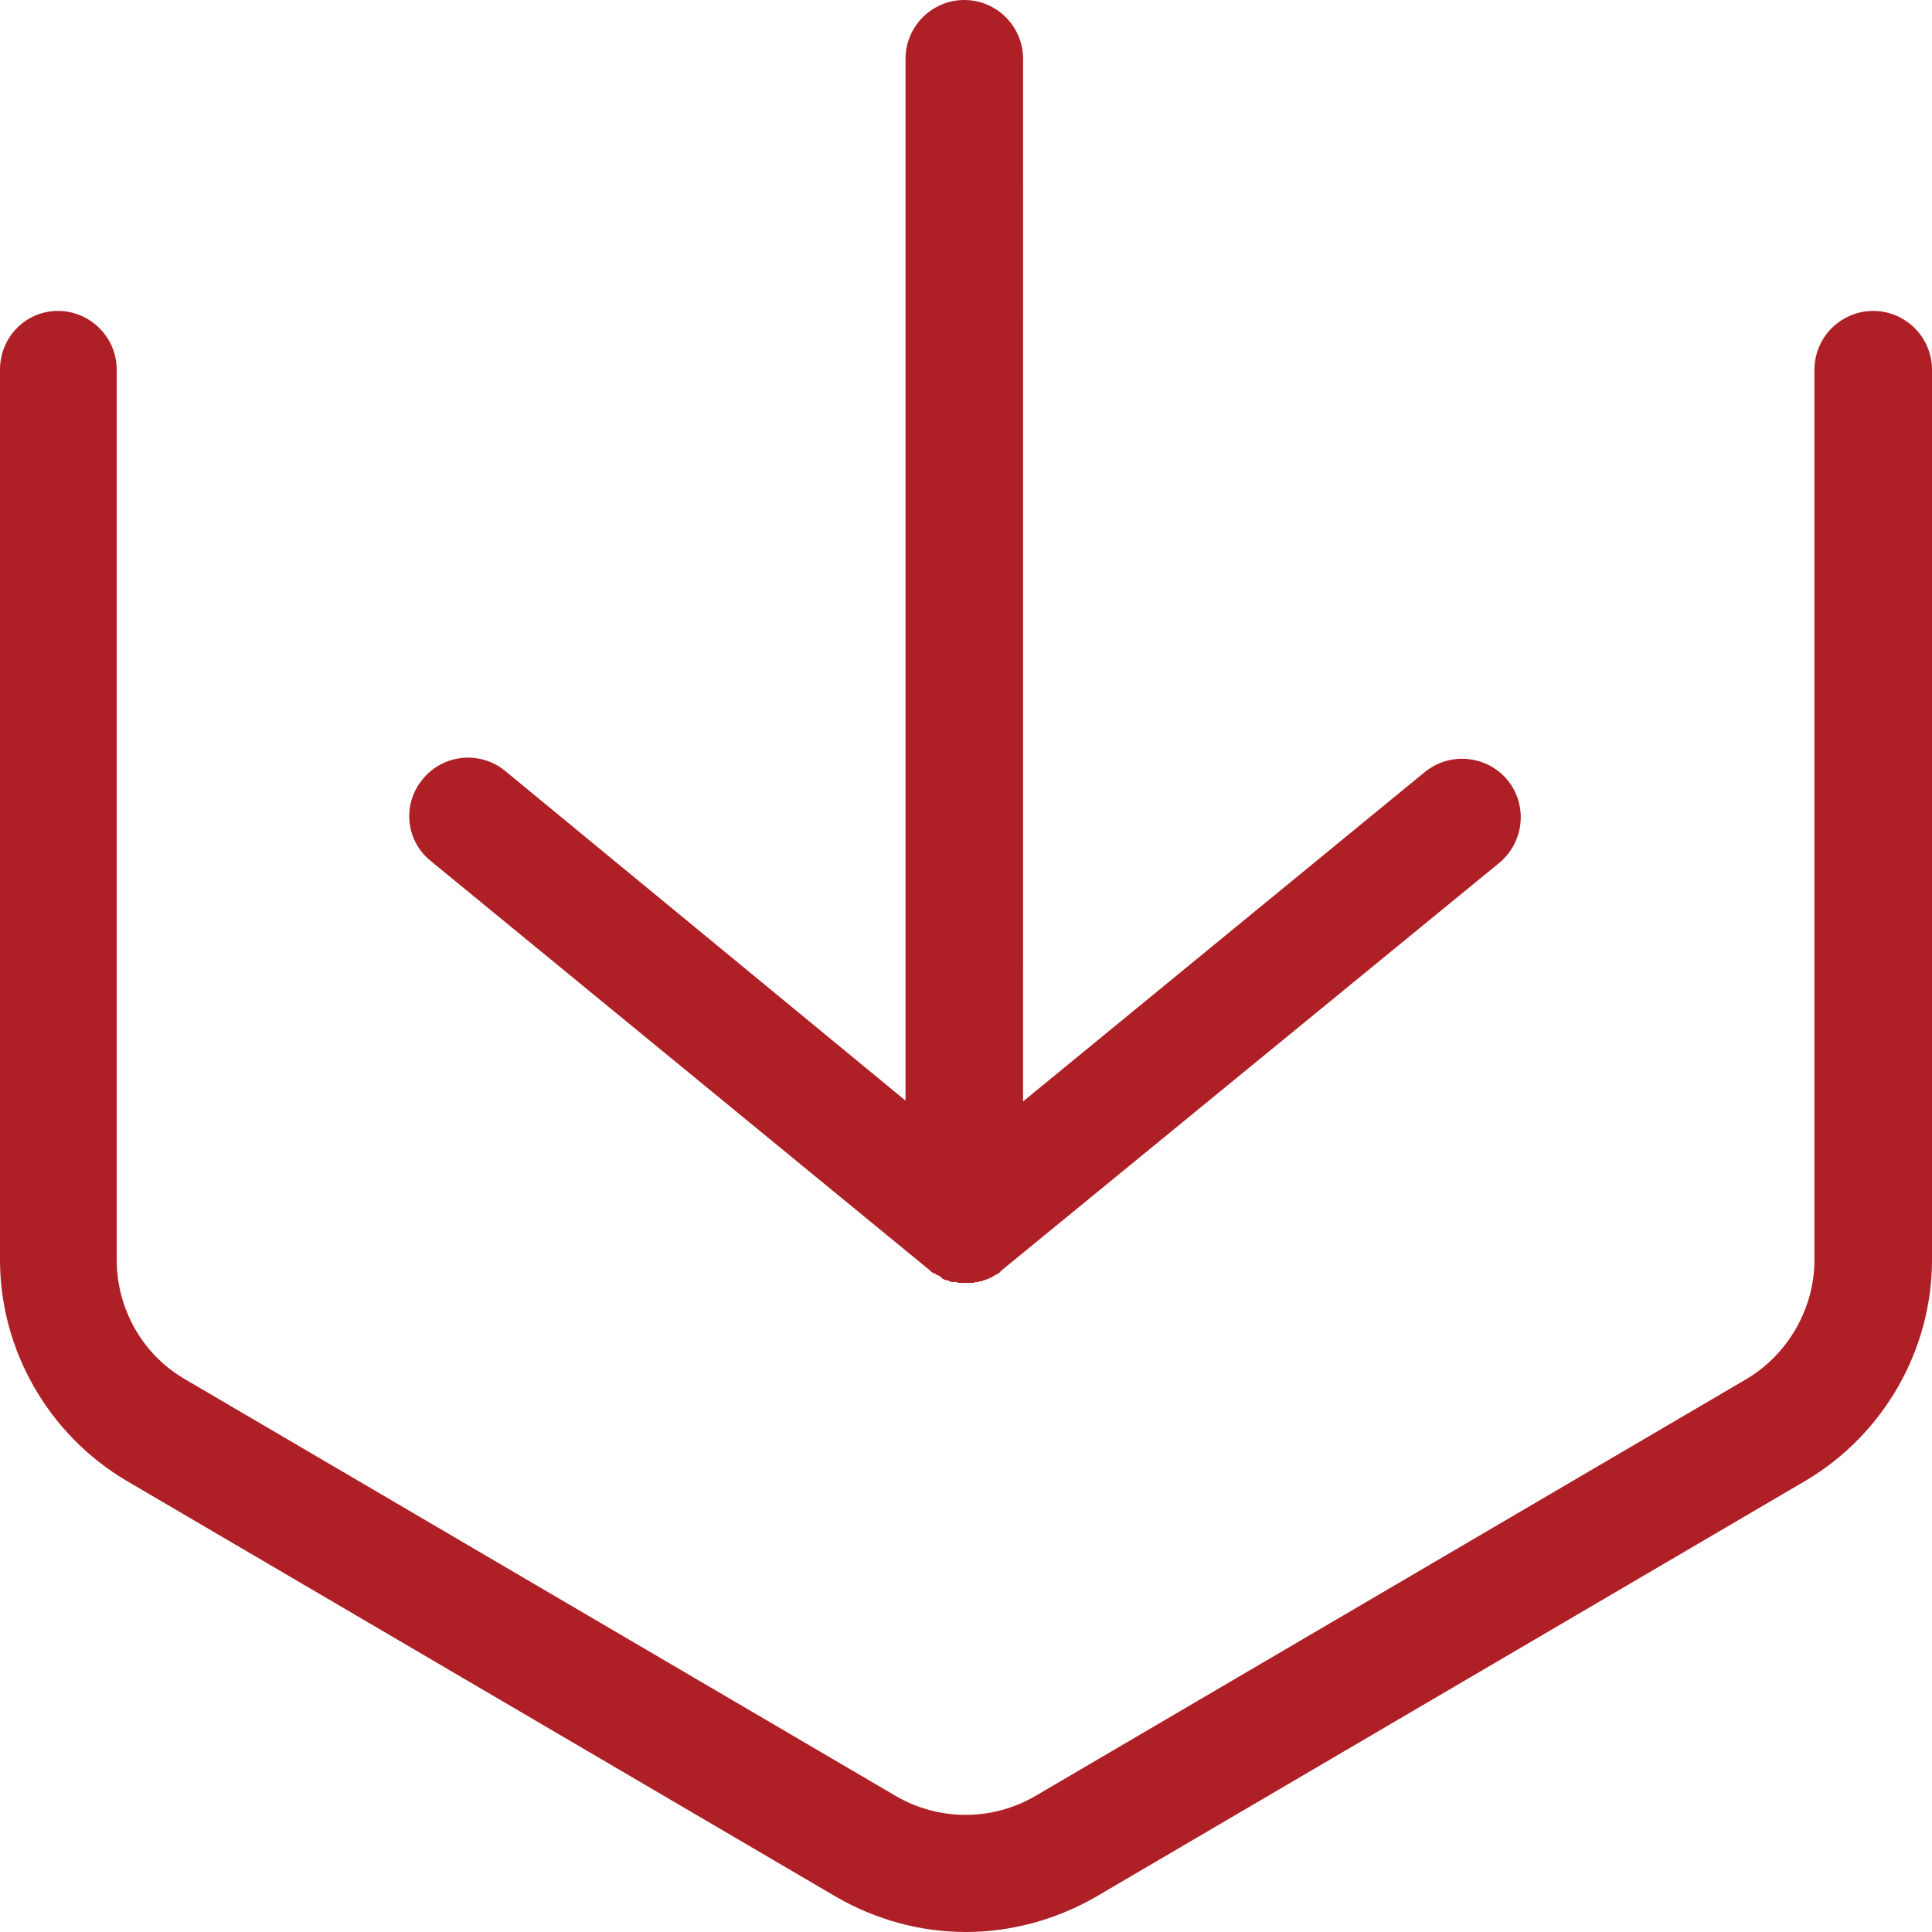
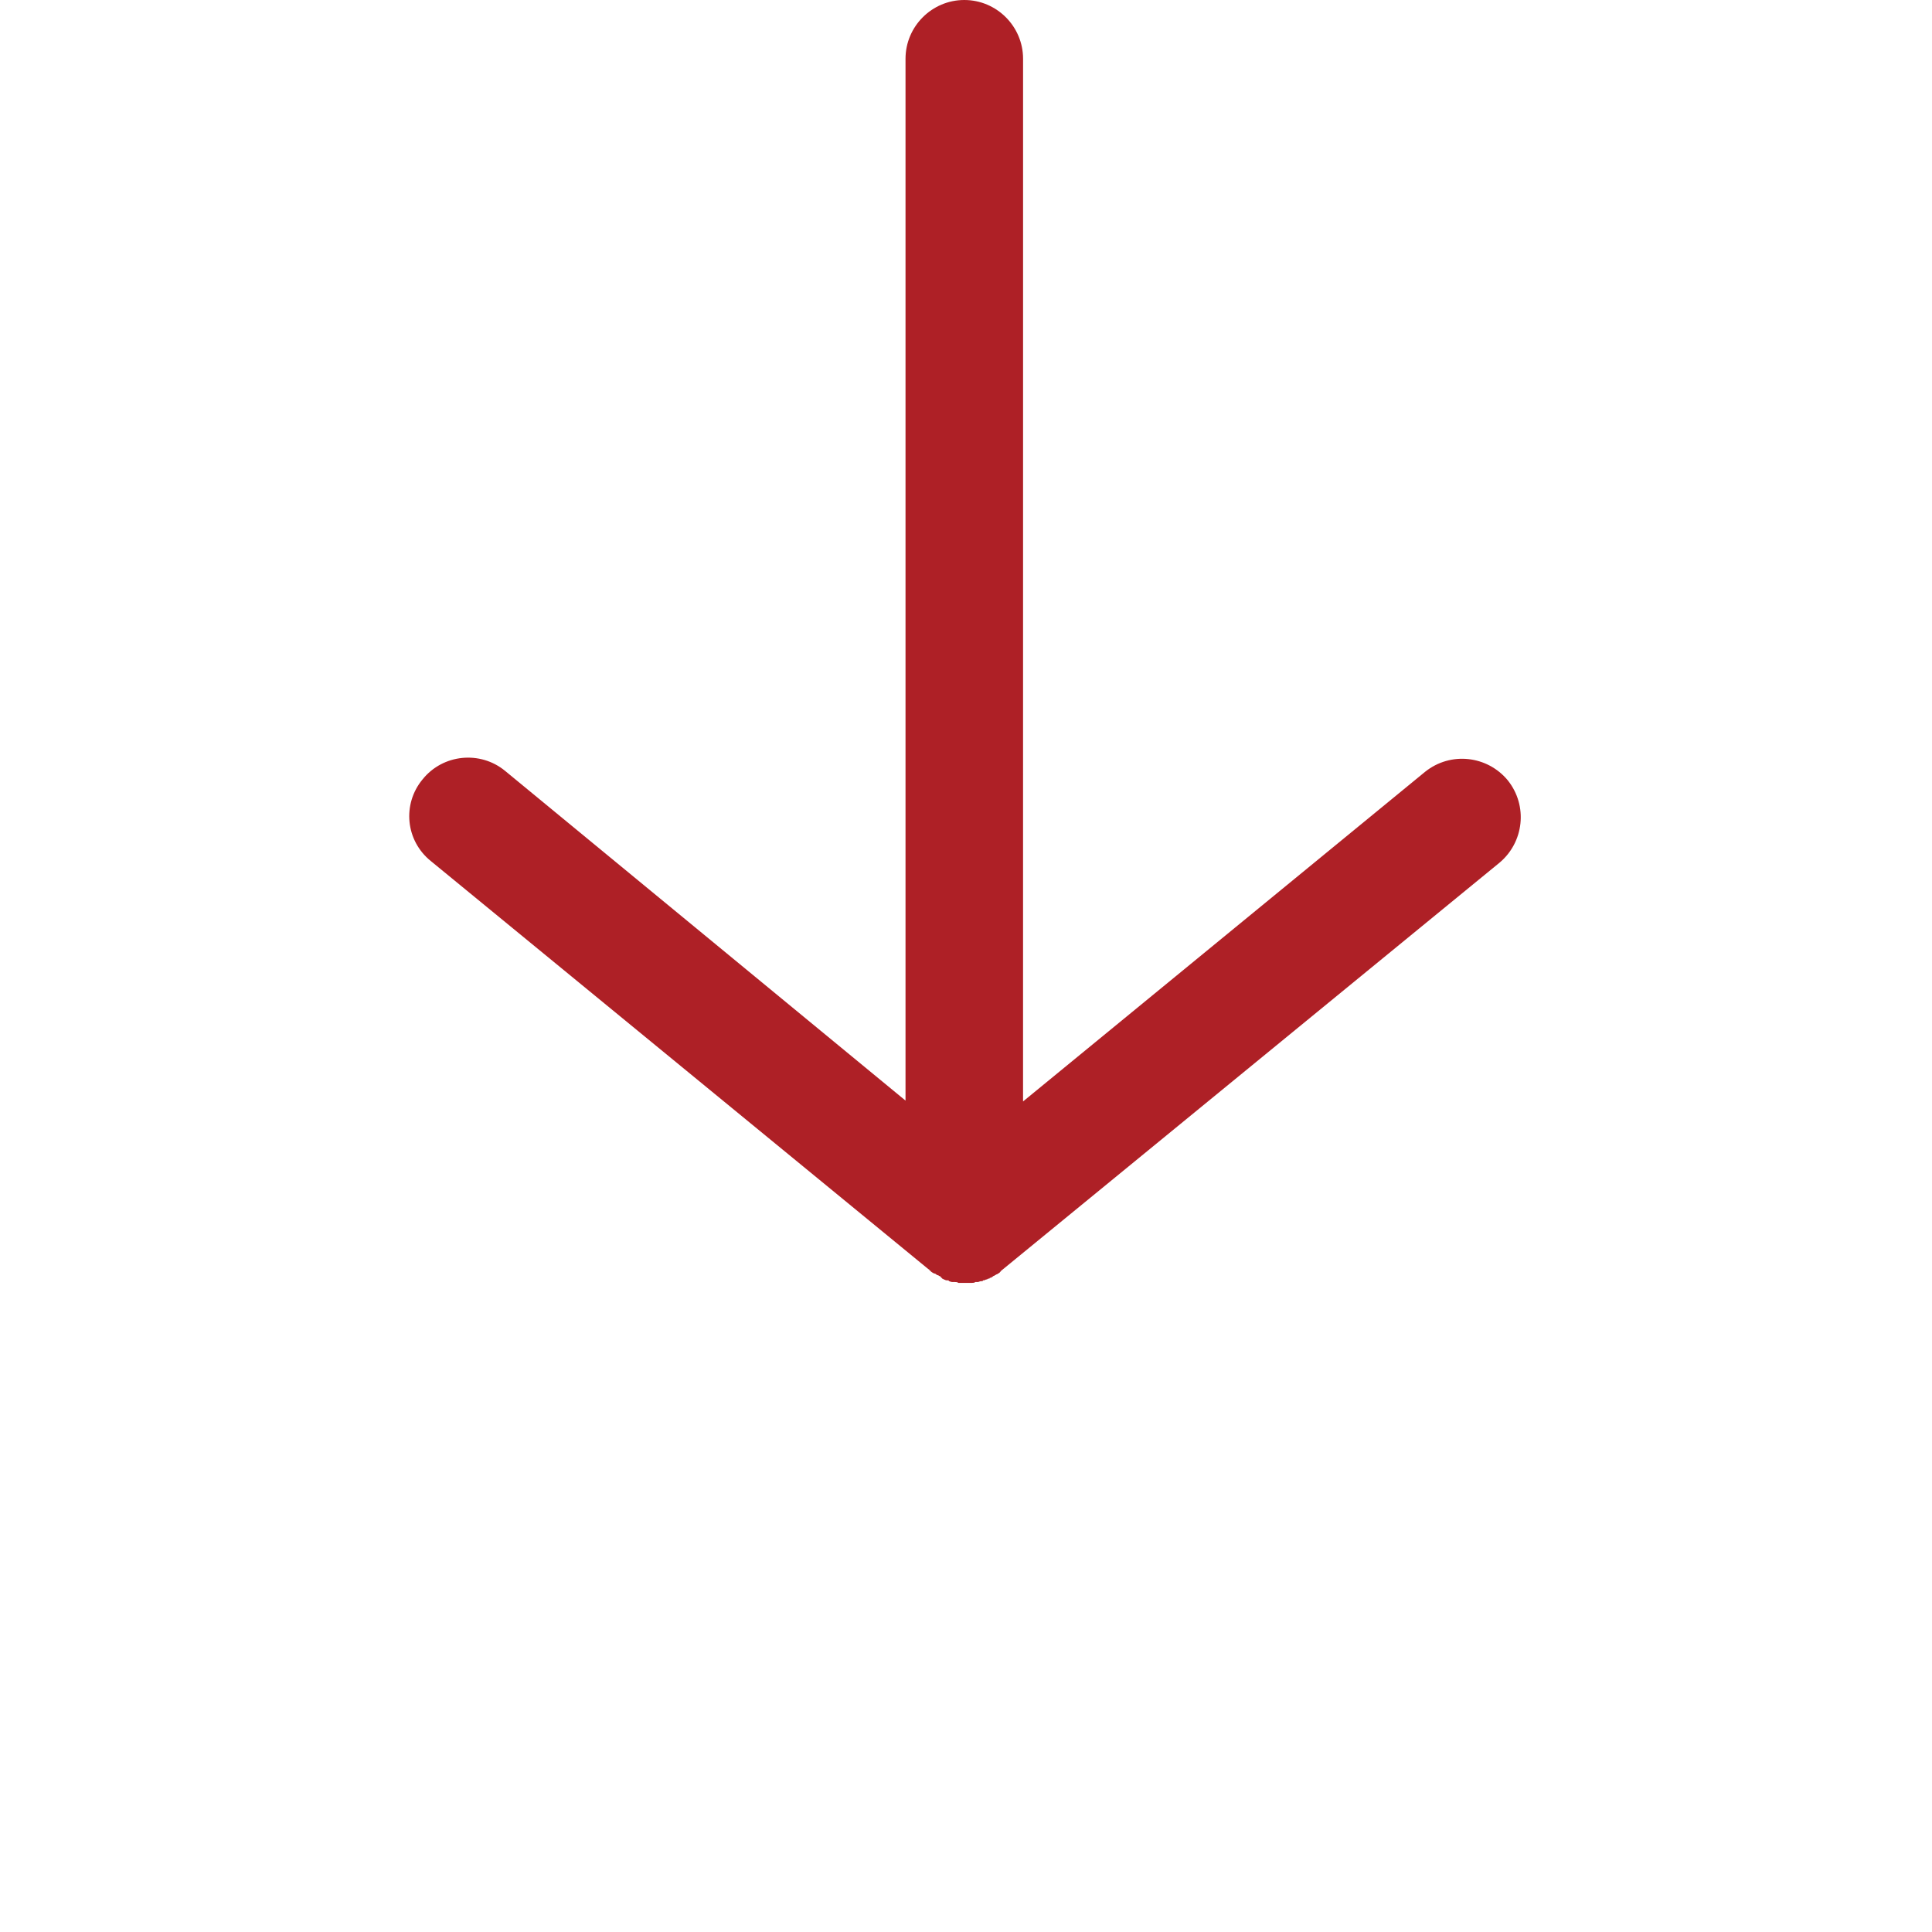
<svg xmlns="http://www.w3.org/2000/svg" version="1.1" id="レイヤー_1" x="0px" y="0px" viewBox="0 0 226.8 226.8" style="enable-background:new 0 0 226.8 226.8;" xml:space="preserve">
  <style type="text/css">
	.st0{fill:#AE2026;}
</style>
  <g>
    <title>e-reverse.com</title>
    <path class="st0" d="M50.6,101.1L109,149l0,0c0,0,0.1,0,0.1,0.1c0.1,0.1,0.2,0.1,0.2,0.2c0.1,0,0.1,0.1,0.2,0.1   c0,0,0.1,0.1,0.2,0.1c0,0,0,0,0,0c0.1,0,0.2,0.1,0.2,0.1c0,0,0.1,0.1,0.2,0.1c0.1,0,0.1,0.1,0.2,0.1c0,0,0.1,0,0.1,0.1   c0,0,0.1,0,0.1,0.1c0,0,0.1,0,0.1,0.1c0.1,0,0.2,0.1,0.2,0.1c0.1,0,0.2,0.1,0.3,0.1c0,0,0.1,0,0.1,0c0.1,0,0.2,0,0.2,0.1   c0.1,0,0.2,0.1,0.4,0.1c0,0,0.1,0,0.1,0c0.1,0,0.1,0,0.2,0c0.1,0,0.3,0,0.4,0.1c0,0,0,0,0,0c0,0,0.1,0,0.1,0c0,0,0.1,0,0.1,0   c0.2,0,0.4,0,0.6,0s0.4,0,0.6,0c0,0,0.1,0,0.1,0c0,0,0.1,0,0.1,0c0,0,0,0,0,0c0.1,0,0.3,0,0.4-0.1c0.1,0,0.1,0,0.2,0   c0,0,0.1,0,0.1,0c0.1,0,0.2-0.1,0.4-0.1c0.1,0,0.2,0,0.2-0.1c0,0,0.1,0,0.1,0c0.1,0,0.2-0.1,0.3-0.1c0.1,0,0.2-0.1,0.2-0.1   c0,0,0.1,0,0.1,0c0,0,0.1,0,0.1-0.1c0,0,0.1,0,0.1,0c0.1,0,0.1-0.1,0.2-0.1c0,0,0.1-0.1,0.1-0.1c0.1,0,0.2-0.1,0.2-0.1c0,0,0,0,0,0   c0.1,0,0.1-0.1,0.2-0.1c0.1,0,0.1-0.1,0.2-0.1c0.1-0.1,0.2-0.1,0.2-0.2c0,0,0.1,0,0.1-0.1l0,0l58.5-47.9c2.9-2.4,3.4-6.7,1-9.7   c-2.4-2.9-6.7-3.4-9.7-1l-47.2,38.7V6.9c0-3.8-3.1-6.9-6.9-6.9c-3.8,0-6.9,3.1-6.9,6.9v122.3L59.3,90.5c-2.9-2.4-7.3-2-9.7,1   C47.2,94.4,47.6,98.7,50.6,101.1L50.6,101.1z" />
-     <path class="st0" d="M219.9,36.5c-3.8,0-6.9,3.1-6.9,6.9v104.5c0,5.7-3.1,11.1-8,14l-83.4,48.9c-5.1,3-11.4,3-16.5,0l-83.4-48.9   c-5-2.9-8-8.3-8-14V43.4c0-3.8-3.1-6.9-6.9-6.9S0,39.6,0,43.4v104.5c0,10.6,5.7,20.5,14.8,25.9l83.4,48.9c4.7,2.7,9.9,4.1,15.2,4.1   c5.2,0,10.5-1.4,15.2-4.1l83.4-48.9c9.1-5.4,14.8-15.3,14.8-25.9V43.4C226.8,39.6,223.7,36.5,219.9,36.5L219.9,36.5z" />
  </g>
</svg>